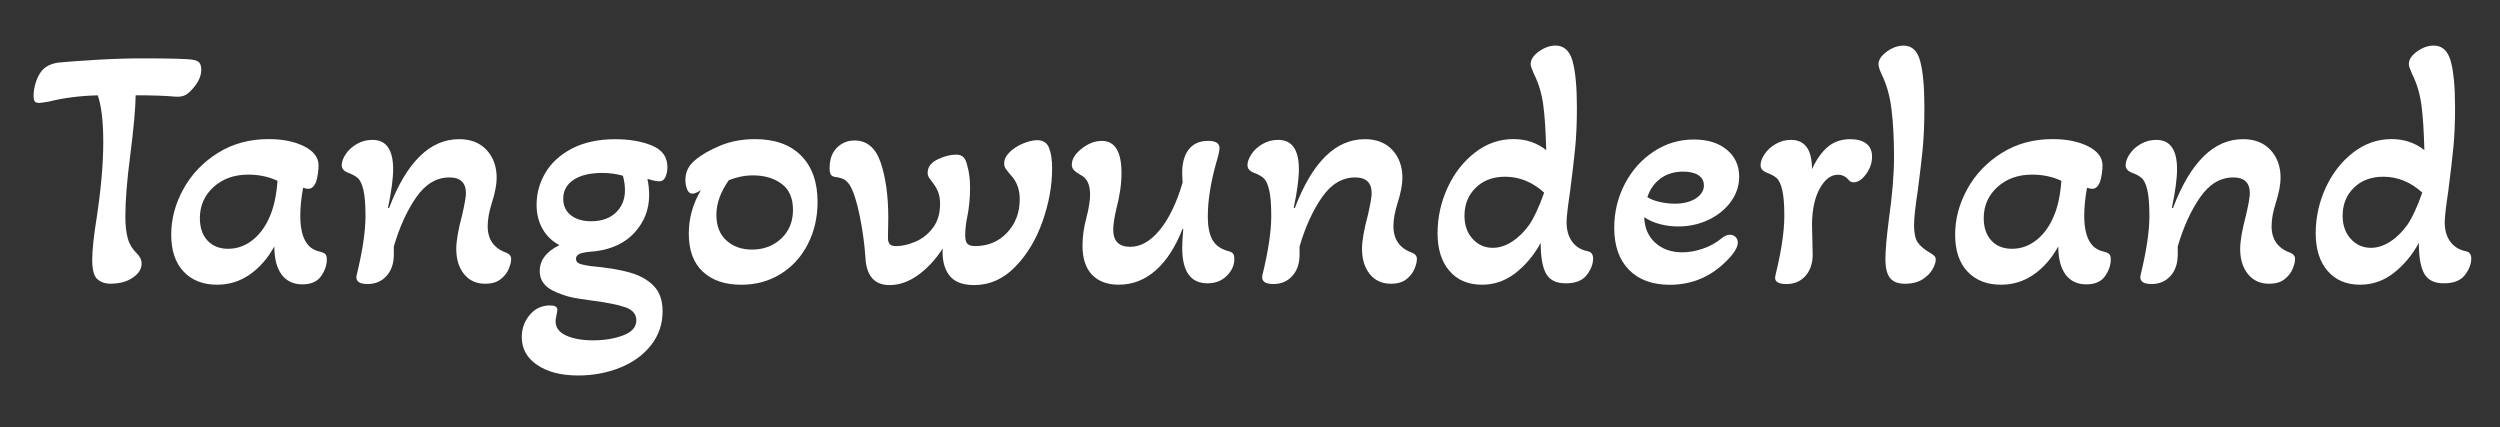
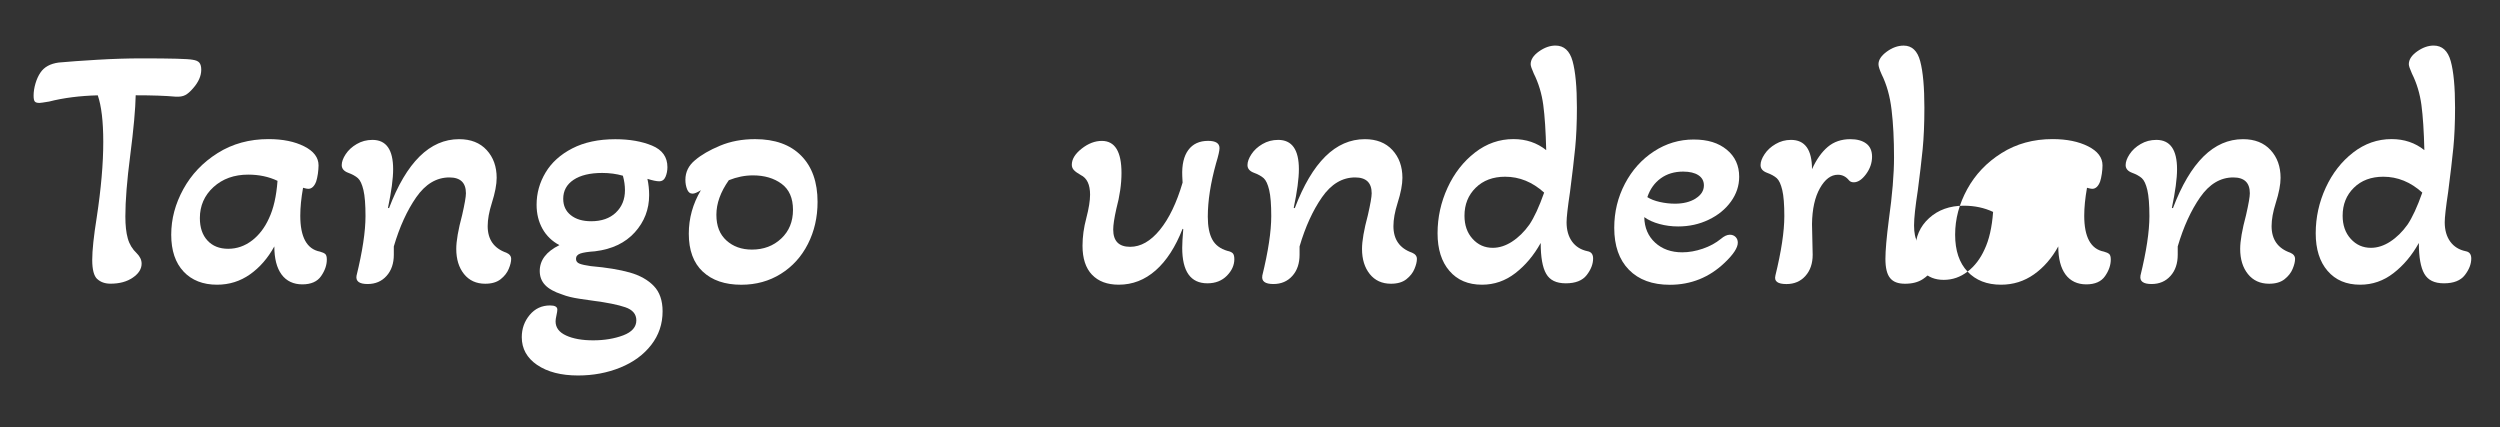
<svg xmlns="http://www.w3.org/2000/svg" id="Ebene_1" version="1.1" viewBox="0 0 595.28 101.76">
  <rect x="0" y="0" width="595.28" height="101.76" fill="#333333" stroke="none" />
  <defs>
    <style>
      .st0 {
        fill: #fff;
      }
    </style>
  </defs>
  <path class="st0" d="M23.15,66.45c-.79-.74-1.19-2.26-1.19-4.56s.36-5.67,1.07-10.11c1.04-6.85,1.56-12.84,1.56-17.99,0-4.87-.44-8.57-1.31-11.09-4.27.11-8.13.6-11.58,1.48-1.31.22-2.08.33-2.3.33-.55,0-.92-.11-1.11-.33-.19-.22-.29-.68-.29-1.4,0-.93.15-1.9.45-2.92.3-1.01.7-1.88,1.19-2.59.88-1.31,2.33-2.11,4.35-2.38,2.41-.22,5.48-.44,9.2-.66,3.72-.22,7.26-.33,10.6-.33,6.96,0,10.98.11,12.08.33.77.11,1.3.34,1.6.7.3.36.45.92.45,1.68,0,1.48-.66,2.96-1.97,4.44-.66.77-1.27,1.3-1.85,1.6-.58.3-1.33.42-2.26.37-2.41-.22-5.59-.33-9.53-.33-.06,3.23-.49,8.02-1.31,14.38-.77,5.92-1.15,10.74-1.15,14.46,0,2.14.19,3.89.58,5.26.38,1.37,1.1,2.55,2.14,3.53.77.77,1.15,1.59,1.15,2.46,0,1.26-.7,2.37-2.1,3.33-1.4.96-3.16,1.44-5.3,1.44-1.31,0-2.37-.37-3.16-1.11Z" />
  <path class="st0" d="M43.73,64.68c-1.97-2.08-2.96-5.01-2.96-8.79s.96-7.34,2.88-10.85c1.92-3.5,4.64-6.37,8.17-8.59,3.53-2.22,7.57-3.33,12.12-3.33,3.4,0,6.23.58,8.5,1.73,2.27,1.15,3.41,2.66,3.41,4.52,0,.6-.06,1.27-.16,2.01-.11.74-.25,1.36-.41,1.85-.44,1.15-1.07,1.73-1.89,1.73-.22,0-.63-.08-1.23-.25-.44,2.46-.66,4.68-.66,6.66,0,5.09,1.56,7.94,4.68,8.54.6.16,1.03.36,1.27.58.25.22.37.66.37,1.31,0,1.31-.45,2.63-1.36,3.94-.9,1.31-2.4,1.97-4.48,1.97s-3.78-.78-4.93-2.34c-1.15-1.56-1.73-3.79-1.73-6.7-1.53,2.79-3.46,5.01-5.79,6.66-2.33,1.64-4.94,2.46-7.85,2.46-3.34,0-6-1.04-7.97-3.12ZM60,57.28c1.7-1.31,3.04-3.07,4.03-5.26,1.1-2.3,1.78-5.29,2.05-8.96-2.08-.99-4.41-1.48-6.98-1.48-3.34,0-6.09.99-8.26,2.96-2.16,1.97-3.25,4.44-3.25,7.39,0,2.25.6,4.03,1.81,5.34,1.2,1.31,2.85,1.97,4.93,1.97s3.97-.66,5.67-1.97Z" />
  <path class="st0" d="M84.89,65.67c1.42-5.81,2.14-10.54,2.14-14.21,0-2.74-.16-4.81-.49-6.2-.33-1.4-.77-2.34-1.31-2.83-.55-.49-1.34-.93-2.38-1.31-.99-.38-1.48-.99-1.48-1.81,0-.77.31-1.63.94-2.59.63-.96,1.51-1.77,2.63-2.42,1.12-.66,2.37-.99,3.74-.99,3.29,0,4.93,2.33,4.93,6.98,0,2.25-.41,5.31-1.23,9.2l.25.08c4.16-10.95,9.72-16.43,16.68-16.43,2.79,0,4.98.86,6.57,2.59,1.59,1.73,2.38,3.93,2.38,6.61,0,1.59-.38,3.59-1.15,6-.66,2.08-.99,3.92-.99,5.5,0,3.18,1.48,5.29,4.44,6.33.77.33,1.15.82,1.15,1.48s-.19,1.45-.58,2.38c-.38.93-1.03,1.75-1.93,2.46-.9.71-2.12,1.07-3.66,1.07-2.14,0-3.82-.77-5.05-2.3s-1.85-3.53-1.85-6c0-1.86.46-4.55,1.4-8.05.6-2.63.9-4.35.9-5.18,0-2.52-1.31-3.78-3.94-3.78-3.07,0-5.7,1.58-7.89,4.72-2.19,3.15-3.97,7.05-5.34,11.71v1.97c0,2.08-.58,3.77-1.73,5.05-1.15,1.29-2.66,1.93-4.52,1.93-1.97,0-2.85-.66-2.63-1.97Z" />
  <path class="st0" d="M127.9,86.9c-2.44-1.67-3.66-3.88-3.66-6.61,0-2.03.63-3.79,1.89-5.3,1.26-1.51,2.88-2.26,4.85-2.26,1.15,0,1.73.33,1.73.99,0,.27-.07.73-.21,1.36-.14.63-.21,1.11-.21,1.44,0,1.48.83,2.6,2.51,3.37,1.67.77,3.82,1.15,6.45,1.15s5.07-.4,7.15-1.19c2.08-.79,3.12-1.99,3.12-3.57,0-1.48-.88-2.52-2.63-3.12-1.75-.6-4.33-1.12-7.72-1.56-.38-.06-1.43-.21-3.12-.45-1.7-.25-3.1-.59-4.19-1.03-1.86-.6-3.22-1.36-4.07-2.26-.85-.9-1.27-2.01-1.27-3.33,0-2.57,1.56-4.63,4.68-6.16-1.75-.93-3.1-2.23-4.03-3.9-.93-1.67-1.4-3.57-1.4-5.71,0-2.74.71-5.3,2.14-7.68,1.42-2.38,3.55-4.3,6.37-5.75,2.82-1.45,6.23-2.18,10.23-2.18,3.4,0,6.31.51,8.75,1.52,2.44,1.01,3.66,2.73,3.66,5.13,0,.82-.15,1.59-.45,2.3-.3.71-.81,1.07-1.52,1.07-.6,0-1.53-.19-2.79-.58.27,1.26.41,2.55.41,3.86,0,3.4-1.14,6.35-3.41,8.87-2.27,2.52-5.44,4.03-9.49,4.52-1.64.11-2.81.29-3.49.53-.69.25-1.03.67-1.03,1.27,0,.55.29.93.86,1.15.57.22,1.46.41,2.67.58,3.78.33,6.87.84,9.28,1.52,2.41.69,4.31,1.75,5.71,3.2,1.4,1.45,2.1,3.46,2.1,6.04,0,3.01-.9,5.68-2.71,8.01-1.81,2.33-4.26,4.12-7.35,5.38-3.1,1.26-6.45,1.89-10.06,1.89-4.05,0-7.3-.84-9.74-2.51ZM146.63,50.63c1.45-1.37,2.18-3.15,2.18-5.34,0-1.1-.16-2.25-.49-3.45-1.53-.44-3.18-.66-4.93-.66-2.9,0-5.18.55-6.82,1.64-1.64,1.1-2.46,2.6-2.46,4.52,0,1.64.6,2.94,1.81,3.9,1.2.96,2.82,1.44,4.85,1.44,2.46,0,4.42-.68,5.87-2.05Z" />
  <path class="st0" d="M167.34,64.68c-2.22-2.08-3.33-5.09-3.33-9.04,0-3.67.96-7.12,2.88-10.35-.88.55-1.53.82-1.97.82-.6,0-1.04-.34-1.31-1.03-.27-.68-.41-1.44-.41-2.26,0-1.86.77-3.42,2.3-4.68,1.48-1.26,3.46-2.41,5.96-3.45,2.49-1.04,5.27-1.56,8.34-1.56,4.71,0,8.37,1.31,10.97,3.94,2.6,2.63,3.9,6.3,3.9,11.01,0,3.67-.77,7.01-2.3,10.02-1.53,3.01-3.68,5.38-6.45,7.11-2.77,1.73-5.9,2.59-9.41,2.59-3.89,0-6.94-1.04-9.16-3.12ZM186.03,56.79c1.86-1.75,2.79-4.03,2.79-6.82s-.9-4.86-2.71-6.2c-1.81-1.34-4.08-2.01-6.82-2.01-1.92,0-3.83.38-5.75,1.15-1.97,2.79-2.96,5.53-2.96,8.22s.79,4.67,2.38,6.12c1.59,1.45,3.62,2.18,6.08,2.18,2.79,0,5.12-.88,6.98-2.63Z" />
-   <path class="st0" d="M206.08,61.47c-.22-3.29-.67-6.63-1.36-10.02-.69-3.4-1.47-5.83-2.34-7.31-.38-.6-.82-1.05-1.31-1.36-.49-.3-1.18-.51-2.05-.62-.55-.05-.93-.23-1.15-.53-.22-.3-.33-.83-.33-1.6,0-2.08.58-3.7,1.73-4.85,1.15-1.15,2.55-1.73,4.19-1.73,2.96,0,5.04,1.75,6.24,5.26,1.2,3.51,1.81,7.92,1.81,13.23l-.08,4.77c0,.6.14,1.07.41,1.4.27.33.79.49,1.56.49,1.37,0,2.88-.34,4.52-1.03,1.64-.68,3.04-1.78,4.19-3.29,1.15-1.51,1.73-3.41,1.73-5.71,0-1.2-.18-2.22-.53-3.04-.36-.82-.89-1.67-1.6-2.55-.22-.27-.41-.55-.58-.82-.16-.27-.25-.6-.25-.99,0-1.37.78-2.44,2.34-3.2,1.56-.77,3.05-1.15,4.48-1.15.71,0,1.27.19,1.68.58.41.38.73,1.07.94,2.05.44,1.48.66,3.23.66,5.26,0,2.41-.22,4.71-.66,6.9-.33,1.48-.49,2.99-.49,4.52,0,.93.18,1.58.53,1.93.36.36.97.53,1.85.53,3.07,0,5.6-1.07,7.6-3.2,2-2.14,3-4.79,3-7.97,0-2.35-.74-4.3-2.22-5.83-.6-.71-1-1.22-1.19-1.52-.19-.3-.29-.7-.29-1.19,0-.93.44-1.82,1.31-2.67.88-.85,1.94-1.53,3.2-2.05,1.26-.52,2.38-.78,3.37-.78,1.37,0,2.3.6,2.79,1.81.49,1.21.74,2.85.74,4.93,0,4.11-.77,8.33-2.3,12.65-1.53,4.33-3.71,7.93-6.53,10.8-2.82,2.88-6.07,4.31-9.74,4.31-2.79,0-4.78-.79-5.96-2.38-1.18-1.59-1.68-3.7-1.52-6.33-1.7,2.63-3.66,4.74-5.87,6.33s-4.48,2.38-6.78,2.38c-3.56,0-5.48-2.14-5.75-6.41Z" />
  <path class="st0" d="M260.02,65.42c-1.51-1.59-2.26-3.89-2.26-6.9,0-2.14.3-4.33.9-6.57.6-2.3.9-4.16.9-5.59,0-2.41-.74-3.97-2.22-4.68-.77-.44-1.31-.83-1.64-1.19-.33-.36-.49-.78-.49-1.27,0-1.31.78-2.59,2.34-3.82s3.16-1.85,4.81-1.85c3.12,0,4.68,2.55,4.68,7.64,0,2.63-.41,5.48-1.23,8.54-.49,2.19-.74,3.83-.74,4.93,0,2.74,1.34,4.11,4.03,4.11,2.52,0,4.87-1.34,7.07-4.03,2.19-2.68,4-6.44,5.42-11.26l-.08-1.56c-.11-2.68.37-4.75,1.44-6.2,1.07-1.45,2.64-2.18,4.72-2.18,1.81,0,2.71.58,2.71,1.73,0,.6-.27,1.81-.82,3.61-1.31,4.71-1.97,8.96-1.97,12.73,0,2.3.36,4.11,1.07,5.42.71,1.31,1.92,2.22,3.61,2.71.55.11.96.29,1.23.53.27.25.41.73.41,1.44,0,1.42-.59,2.74-1.77,3.94-1.18,1.2-2.73,1.81-4.64,1.81-4,0-6-2.82-6-8.46,0-.99.08-2.46.25-4.44l-.16-.08c-1.7,4.33-3.83,7.63-6.41,9.9-2.58,2.27-5.5,3.41-8.79,3.41-2.74,0-4.86-.79-6.37-2.38Z" />
  <path class="st0" d="M300.56,65.67c1.42-5.81,2.14-10.54,2.14-14.21,0-2.74-.16-4.81-.49-6.2-.33-1.4-.77-2.34-1.31-2.83-.55-.49-1.34-.93-2.38-1.31-.99-.38-1.48-.99-1.48-1.81,0-.77.31-1.63.94-2.59.63-.96,1.51-1.77,2.63-2.42,1.12-.66,2.37-.99,3.74-.99,3.29,0,4.93,2.33,4.93,6.98,0,2.25-.41,5.31-1.23,9.2l.25.08c4.16-10.95,9.72-16.43,16.68-16.43,2.79,0,4.98.86,6.57,2.59,1.59,1.73,2.38,3.93,2.38,6.61,0,1.59-.38,3.59-1.15,6-.66,2.08-.99,3.92-.99,5.5,0,3.18,1.48,5.29,4.44,6.33.77.33,1.15.82,1.15,1.48s-.19,1.45-.58,2.38c-.38.93-1.03,1.75-1.93,2.46-.9.71-2.12,1.07-3.66,1.07-2.14,0-3.82-.77-5.05-2.3s-1.85-3.53-1.85-6c0-1.86.46-4.55,1.4-8.05.6-2.63.9-4.35.9-5.18,0-2.52-1.31-3.78-3.94-3.78-3.07,0-5.7,1.58-7.89,4.72-2.19,3.15-3.97,7.05-5.34,11.71v1.97c0,2.08-.57,3.77-1.72,5.05-1.15,1.29-2.66,1.93-4.52,1.93-1.97,0-2.85-.66-2.63-1.97Z" />
  <path class="st0" d="M345.13,64.51c-1.89-2.19-2.83-5.18-2.83-8.96s.79-7.39,2.38-10.85c1.59-3.45,3.77-6.24,6.53-8.38,2.76-2.14,5.82-3.2,9.16-3.2,3.01,0,5.61.88,7.8,2.63-.11-4.49-.34-8.08-.7-10.76-.36-2.68-1.11-5.18-2.26-7.48-.49-1.1-.74-1.83-.74-2.22,0-1.09.66-2.11,1.97-3.04,1.31-.93,2.63-1.4,3.94-1.4,2.03,0,3.38,1.23,4.07,3.7.68,2.46,1.03,6.16,1.03,11.09,0,3.61-.14,6.81-.41,9.57-.27,2.77-.69,6.26-1.23,10.48-.55,3.67-.82,6.08-.82,7.23,0,1.86.44,3.4,1.31,4.6.88,1.21,2.11,1.97,3.7,2.3.88.16,1.31.74,1.31,1.73,0,1.31-.51,2.63-1.52,3.94-1.01,1.31-2.67,1.97-4.97,1.97s-3.81-.75-4.68-2.26c-.88-1.51-1.31-3.96-1.31-7.35-1.64,2.96-3.66,5.35-6.04,7.19s-5.03,2.75-7.93,2.75c-3.29,0-5.88-1.09-7.76-3.29ZM360.04,57.53c1.53-.99,2.9-2.33,4.11-4.03,1.15-1.7,2.33-4.24,3.53-7.64-2.79-2.52-5.89-3.78-9.28-3.78-2.9,0-5.25.88-7.02,2.63-1.78,1.75-2.67,3.97-2.67,6.66,0,2.25.64,4.08,1.93,5.5,1.29,1.43,2.89,2.14,4.81,2.14,1.53,0,3.07-.49,4.6-1.48Z" />
  <path class="st0" d="M387.86,64.23c-2.33-2.38-3.49-5.71-3.49-9.98,0-3.78.85-7.28,2.55-10.52,1.7-3.23,4-5.79,6.9-7.68,2.9-1.89,6.05-2.83,9.45-2.83s5.92.81,7.89,2.42c1.97,1.62,2.96,3.77,2.96,6.45,0,2.14-.66,4.11-1.97,5.92s-3.08,3.25-5.3,4.31c-2.22,1.07-4.64,1.6-7.27,1.6-1.53,0-3.01-.19-4.44-.58-1.42-.38-2.63-.93-3.62-1.64.05,2.52.92,4.55,2.59,6.08,1.67,1.53,3.82,2.3,6.45,2.3,1.59,0,3.22-.29,4.89-.86s3.11-1.36,4.31-2.34c.77-.66,1.48-.99,2.14-.99.55,0,1,.18,1.36.53.36.36.53.81.53,1.36,0,1.21-1.04,2.79-3.12,4.77-3.67,3.51-8.03,5.26-13.06,5.26-4.16,0-7.41-1.19-9.74-3.57ZM403.75,47.26c1.31-.82,1.97-1.86,1.97-3.12,0-1.04-.44-1.85-1.31-2.42-.88-.57-2.08-.86-3.62-.86-2.08,0-3.86.53-5.34,1.6-1.48,1.07-2.55,2.56-3.2,4.48.77.49,1.75.88,2.96,1.15,1.2.27,2.41.41,3.62.41,1.97,0,3.62-.41,4.93-1.23Z" />
  <path class="st0" d="M422.73,65.67c1.42-5.81,2.14-10.54,2.14-14.21,0-2.74-.16-4.81-.49-6.2-.33-1.4-.77-2.34-1.31-2.83-.55-.49-1.34-.93-2.38-1.31-.99-.38-1.48-.99-1.48-1.81,0-.77.31-1.63.95-2.59.63-.96,1.51-1.77,2.63-2.42,1.12-.66,2.34-.99,3.66-.99,3.34,0,5.01,2.33,5.01,6.98,1.04-2.3,2.29-4.07,3.74-5.3,1.45-1.23,3.25-1.85,5.38-1.85,1.59,0,2.85.34,3.78,1.03.93.69,1.4,1.74,1.4,3.16s-.48,2.86-1.44,4.15c-.96,1.29-1.93,1.93-2.92,1.93-.49,0-.88-.16-1.15-.49-.71-.88-1.59-1.31-2.63-1.31-1.64,0-3.07,1.07-4.27,3.2-1.21,2.14-1.84,4.98-1.89,8.54l.16,7.31c0,2.08-.58,3.77-1.73,5.05-1.15,1.29-2.66,1.93-4.52,1.93-2.08,0-2.96-.66-2.63-1.97Z" />
  <path class="st0" d="M450.05,66.2c-.74-.9-1.11-2.42-1.11-4.56,0-1.97.27-5.09.82-9.37.82-5.86,1.23-10.79,1.23-14.79,0-4.27-.19-8.04-.58-11.3-.38-3.26-1.18-6.09-2.38-8.5-.49-1.09-.74-1.89-.74-2.38,0-1.04.66-2.04,1.97-3,1.31-.96,2.66-1.44,4.03-1.44,1.97,0,3.29,1.25,3.94,3.74.66,2.49.99,6.18.99,11.05,0,3.78-.14,7.07-.41,9.86-.28,2.79-.66,6.05-1.15,9.78-.6,3.89-.9,6.68-.9,8.38,0,1.81.29,3.15.86,4.03.58.88,1.63,1.75,3.16,2.63.38.22.67.44.86.66.19.22.29.49.29.82,0,.6-.25,1.36-.74,2.26-.49.9-1.29,1.71-2.38,2.42-1.1.71-2.49,1.07-4.19,1.07s-2.83-.45-3.57-1.36Z" />
-   <path class="st0" d="M468.5,64.68c-1.97-2.08-2.96-5.01-2.96-8.79s.96-7.34,2.88-10.85c1.92-3.5,4.64-6.37,8.18-8.59,3.53-2.22,7.57-3.33,12.12-3.33,3.4,0,6.23.58,8.5,1.73,2.27,1.15,3.41,2.66,3.41,4.52,0,.6-.05,1.27-.16,2.01-.11.74-.25,1.36-.41,1.85-.44,1.15-1.07,1.73-1.89,1.73-.22,0-.63-.08-1.23-.25-.44,2.46-.66,4.68-.66,6.66,0,5.09,1.56,7.94,4.68,8.54.6.16,1.03.36,1.27.58.25.22.37.66.37,1.31,0,1.31-.45,2.63-1.36,3.94-.9,1.31-2.4,1.97-4.48,1.97s-3.78-.78-4.93-2.34-1.73-3.79-1.73-6.7c-1.53,2.79-3.46,5.01-5.79,6.66-2.33,1.64-4.94,2.46-7.85,2.46-3.34,0-6-1.04-7.97-3.12ZM484.76,57.28c1.7-1.31,3.04-3.07,4.03-5.26,1.1-2.3,1.78-5.29,2.05-8.96-2.08-.99-4.41-1.48-6.98-1.48-3.34,0-6.09.99-8.26,2.96-2.16,1.97-3.25,4.44-3.25,7.39,0,2.25.6,4.03,1.81,5.34,1.2,1.31,2.85,1.97,4.93,1.97s3.97-.66,5.67-1.97Z" />
+   <path class="st0" d="M468.5,64.68c-1.97-2.08-2.96-5.01-2.96-8.79s.96-7.34,2.88-10.85c1.92-3.5,4.64-6.37,8.18-8.59,3.53-2.22,7.57-3.33,12.12-3.33,3.4,0,6.23.58,8.5,1.73,2.27,1.15,3.41,2.66,3.41,4.52,0,.6-.05,1.27-.16,2.01-.11.74-.25,1.36-.41,1.85-.44,1.15-1.07,1.73-1.89,1.73-.22,0-.63-.08-1.23-.25-.44,2.46-.66,4.68-.66,6.66,0,5.09,1.56,7.94,4.68,8.54.6.16,1.03.36,1.27.58.25.22.37.66.37,1.31,0,1.31-.45,2.63-1.36,3.94-.9,1.31-2.4,1.97-4.48,1.97s-3.78-.78-4.93-2.34-1.73-3.79-1.73-6.7c-1.53,2.79-3.46,5.01-5.79,6.66-2.33,1.64-4.94,2.46-7.85,2.46-3.34,0-6-1.04-7.97-3.12Zc1.7-1.31,3.04-3.07,4.03-5.26,1.1-2.3,1.78-5.29,2.05-8.96-2.08-.99-4.41-1.48-6.98-1.48-3.34,0-6.09.99-8.26,2.96-2.16,1.97-3.25,4.44-3.25,7.39,0,2.25.6,4.03,1.81,5.34,1.2,1.31,2.85,1.97,4.93,1.97s3.97-.66,5.67-1.97Z" />
  <path class="st0" d="M509.66,65.67c1.42-5.81,2.14-10.54,2.14-14.21,0-2.74-.17-4.81-.49-6.2-.33-1.4-.77-2.34-1.31-2.83-.55-.49-1.34-.93-2.38-1.31-.99-.38-1.48-.99-1.48-1.81,0-.77.31-1.63.94-2.59.63-.96,1.51-1.77,2.63-2.42,1.12-.66,2.37-.99,3.74-.99,3.29,0,4.93,2.33,4.93,6.98,0,2.25-.41,5.31-1.23,9.2l.25.08c4.16-10.95,9.72-16.43,16.68-16.43,2.79,0,4.98.86,6.57,2.59,1.59,1.73,2.38,3.93,2.38,6.61,0,1.59-.38,3.59-1.15,6-.66,2.08-.99,3.92-.99,5.5,0,3.18,1.48,5.29,4.44,6.33.77.33,1.15.82,1.15,1.48s-.19,1.45-.58,2.38c-.38.93-1.03,1.75-1.93,2.46-.9.71-2.12,1.07-3.66,1.07-2.14,0-3.82-.77-5.05-2.3s-1.85-3.53-1.85-6c0-1.86.46-4.55,1.4-8.05.6-2.63.9-4.35.9-5.18,0-2.52-1.31-3.78-3.94-3.78-3.07,0-5.7,1.58-7.89,4.72-2.19,3.15-3.97,7.05-5.34,11.71v1.97c0,2.08-.57,3.77-1.72,5.05-1.15,1.29-2.66,1.93-4.52,1.93-1.97,0-2.85-.66-2.63-1.97Z" />
  <path class="st0" d="M554.23,64.51c-1.89-2.19-2.83-5.18-2.83-8.96s.79-7.39,2.38-10.85c1.59-3.45,3.77-6.24,6.53-8.38,2.76-2.14,5.82-3.2,9.16-3.2,3.01,0,5.61.88,7.8,2.63-.11-4.49-.34-8.08-.7-10.76-.36-2.68-1.11-5.18-2.26-7.48-.49-1.1-.74-1.83-.74-2.22,0-1.09.66-2.11,1.97-3.04,1.31-.93,2.63-1.4,3.94-1.4,2.03,0,3.38,1.23,4.07,3.7.68,2.46,1.03,6.16,1.03,11.09,0,3.61-.14,6.81-.41,9.57-.27,2.77-.69,6.26-1.23,10.48-.55,3.67-.82,6.08-.82,7.23,0,1.86.44,3.4,1.31,4.6.88,1.21,2.11,1.97,3.7,2.3.88.16,1.31.74,1.31,1.73,0,1.31-.51,2.63-1.52,3.94-1.01,1.31-2.67,1.97-4.97,1.97s-3.81-.75-4.68-2.26c-.88-1.51-1.31-3.96-1.31-7.35-1.64,2.96-3.66,5.35-6.04,7.19s-5.03,2.75-7.93,2.75c-3.29,0-5.88-1.09-7.76-3.29ZM569.14,57.53c1.53-.99,2.9-2.33,4.11-4.03,1.15-1.7,2.33-4.24,3.53-7.64-2.79-2.52-5.89-3.78-9.28-3.78-2.9,0-5.25.88-7.02,2.63-1.78,1.75-2.67,3.97-2.67,6.66,0,2.25.64,4.08,1.93,5.5,1.29,1.43,2.89,2.14,4.81,2.14,1.53,0,3.07-.49,4.6-1.48Z" />
</svg>